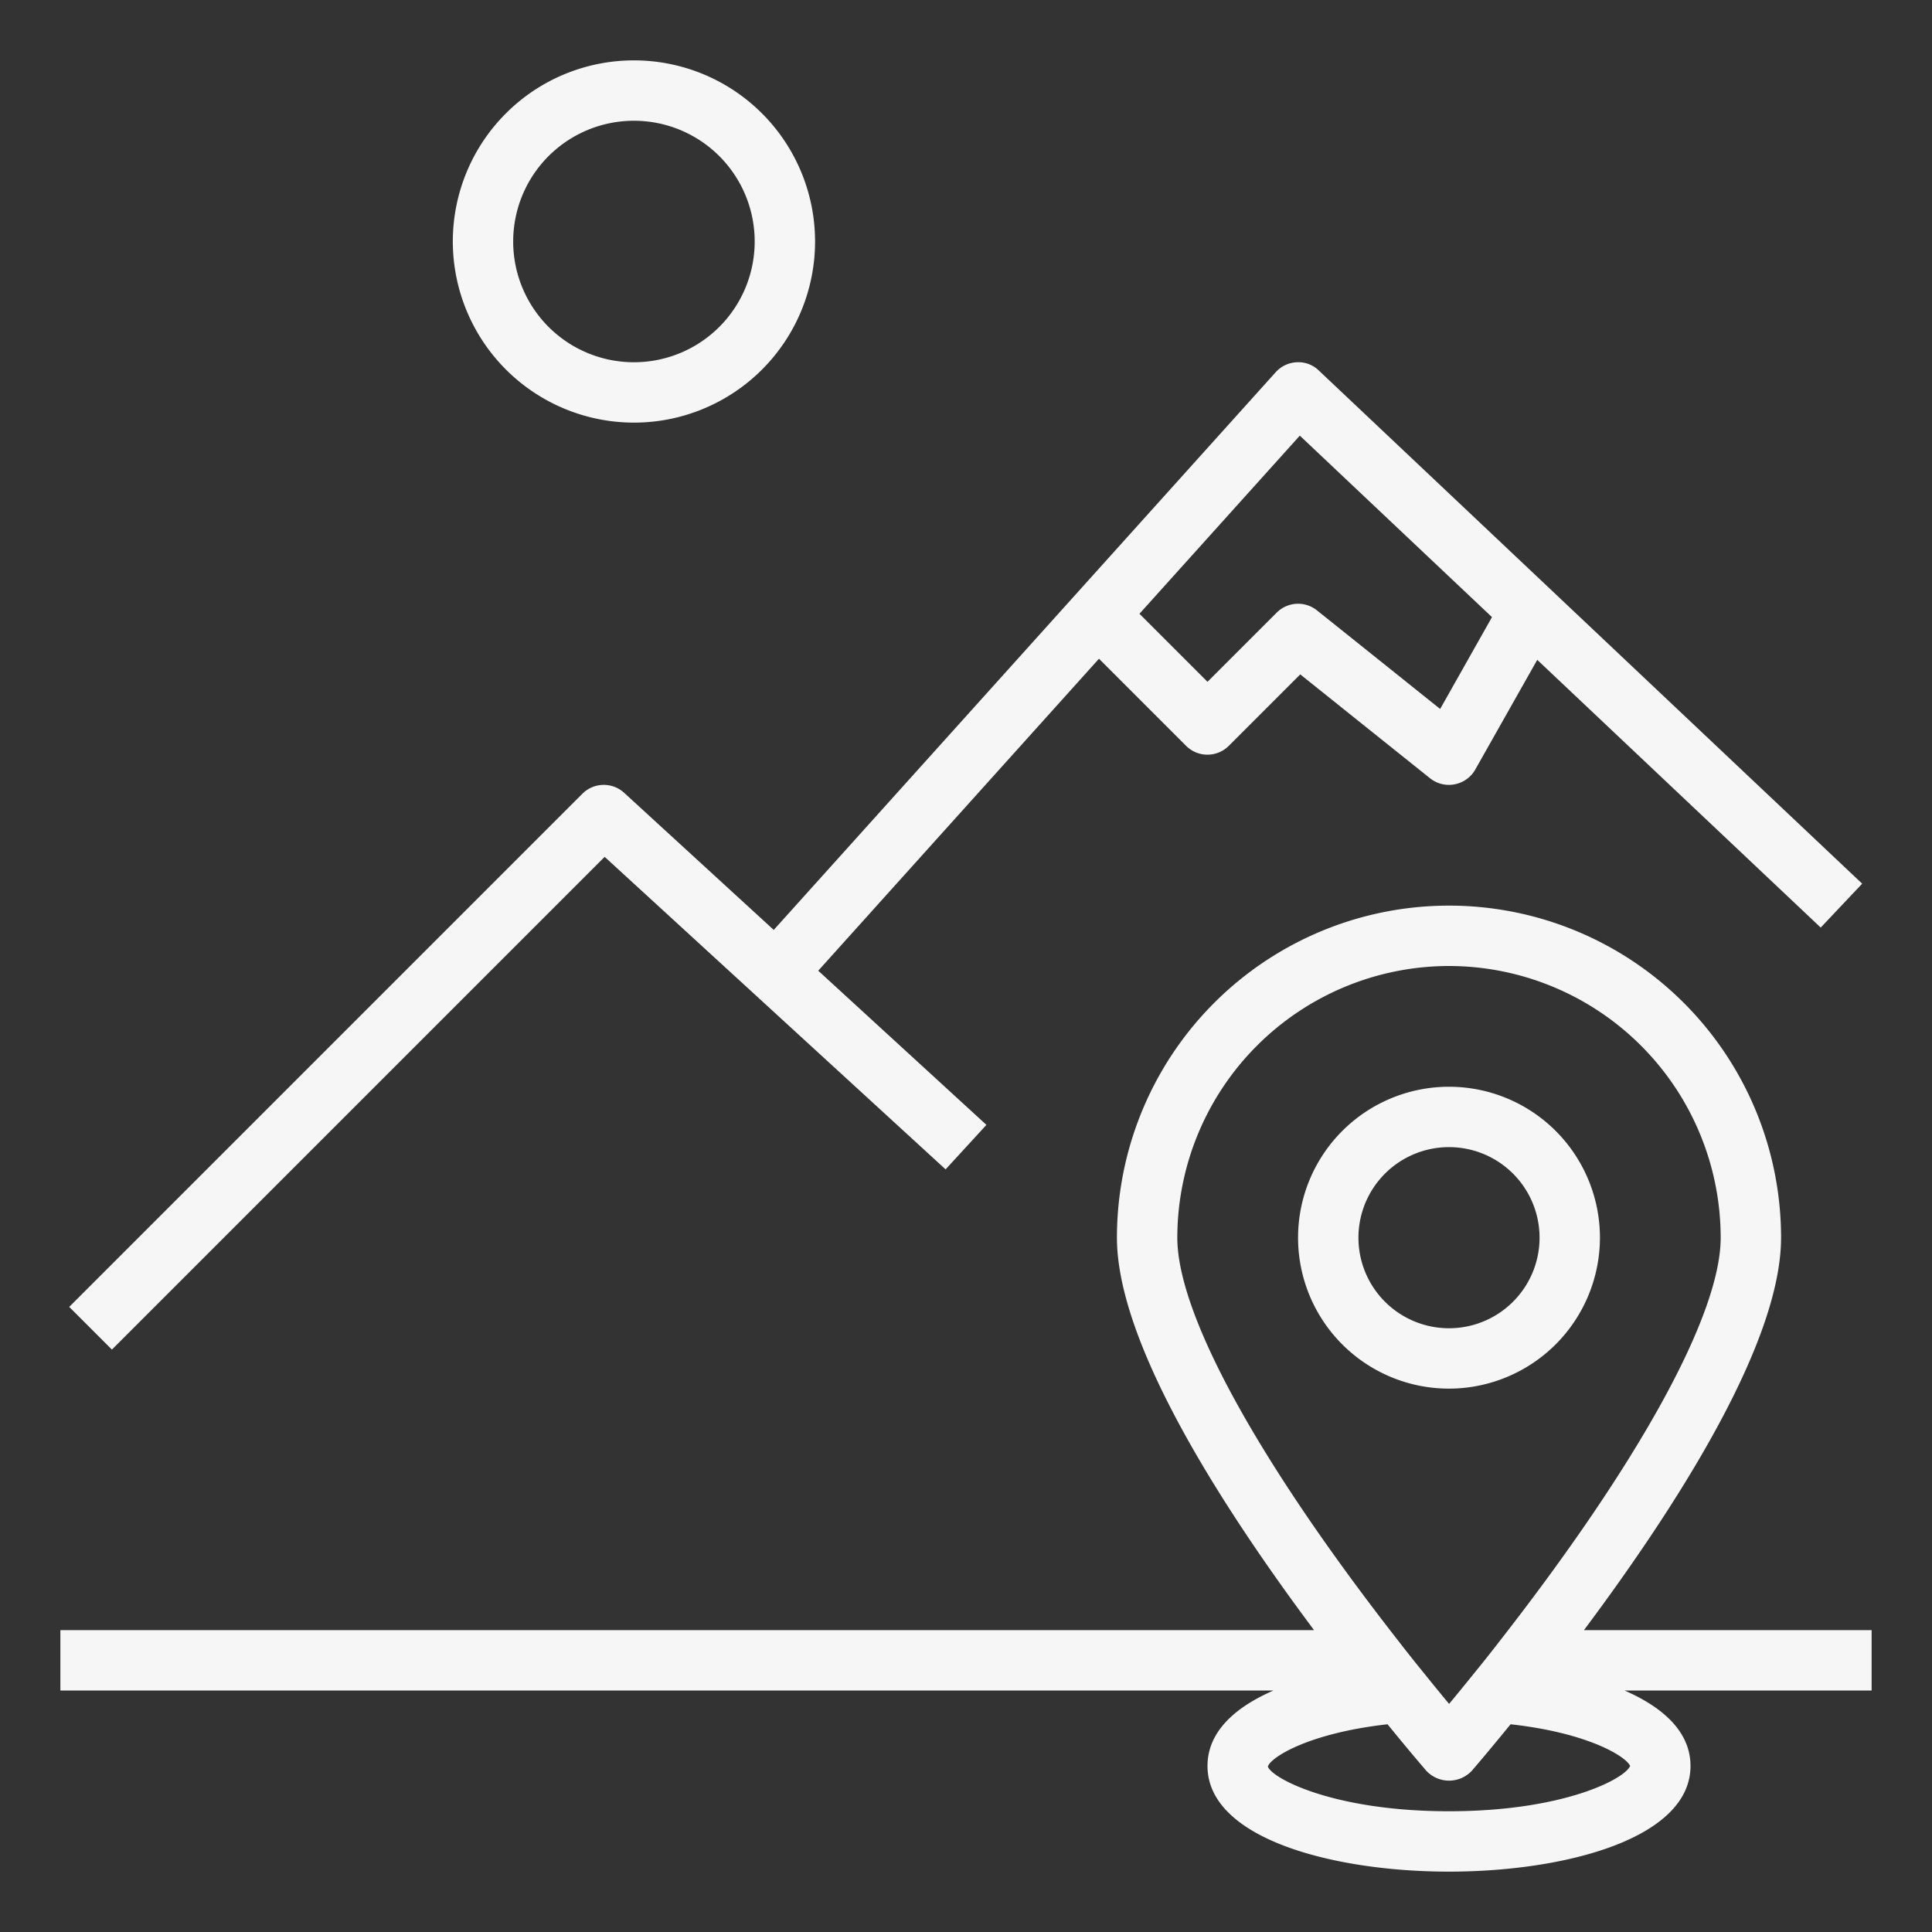
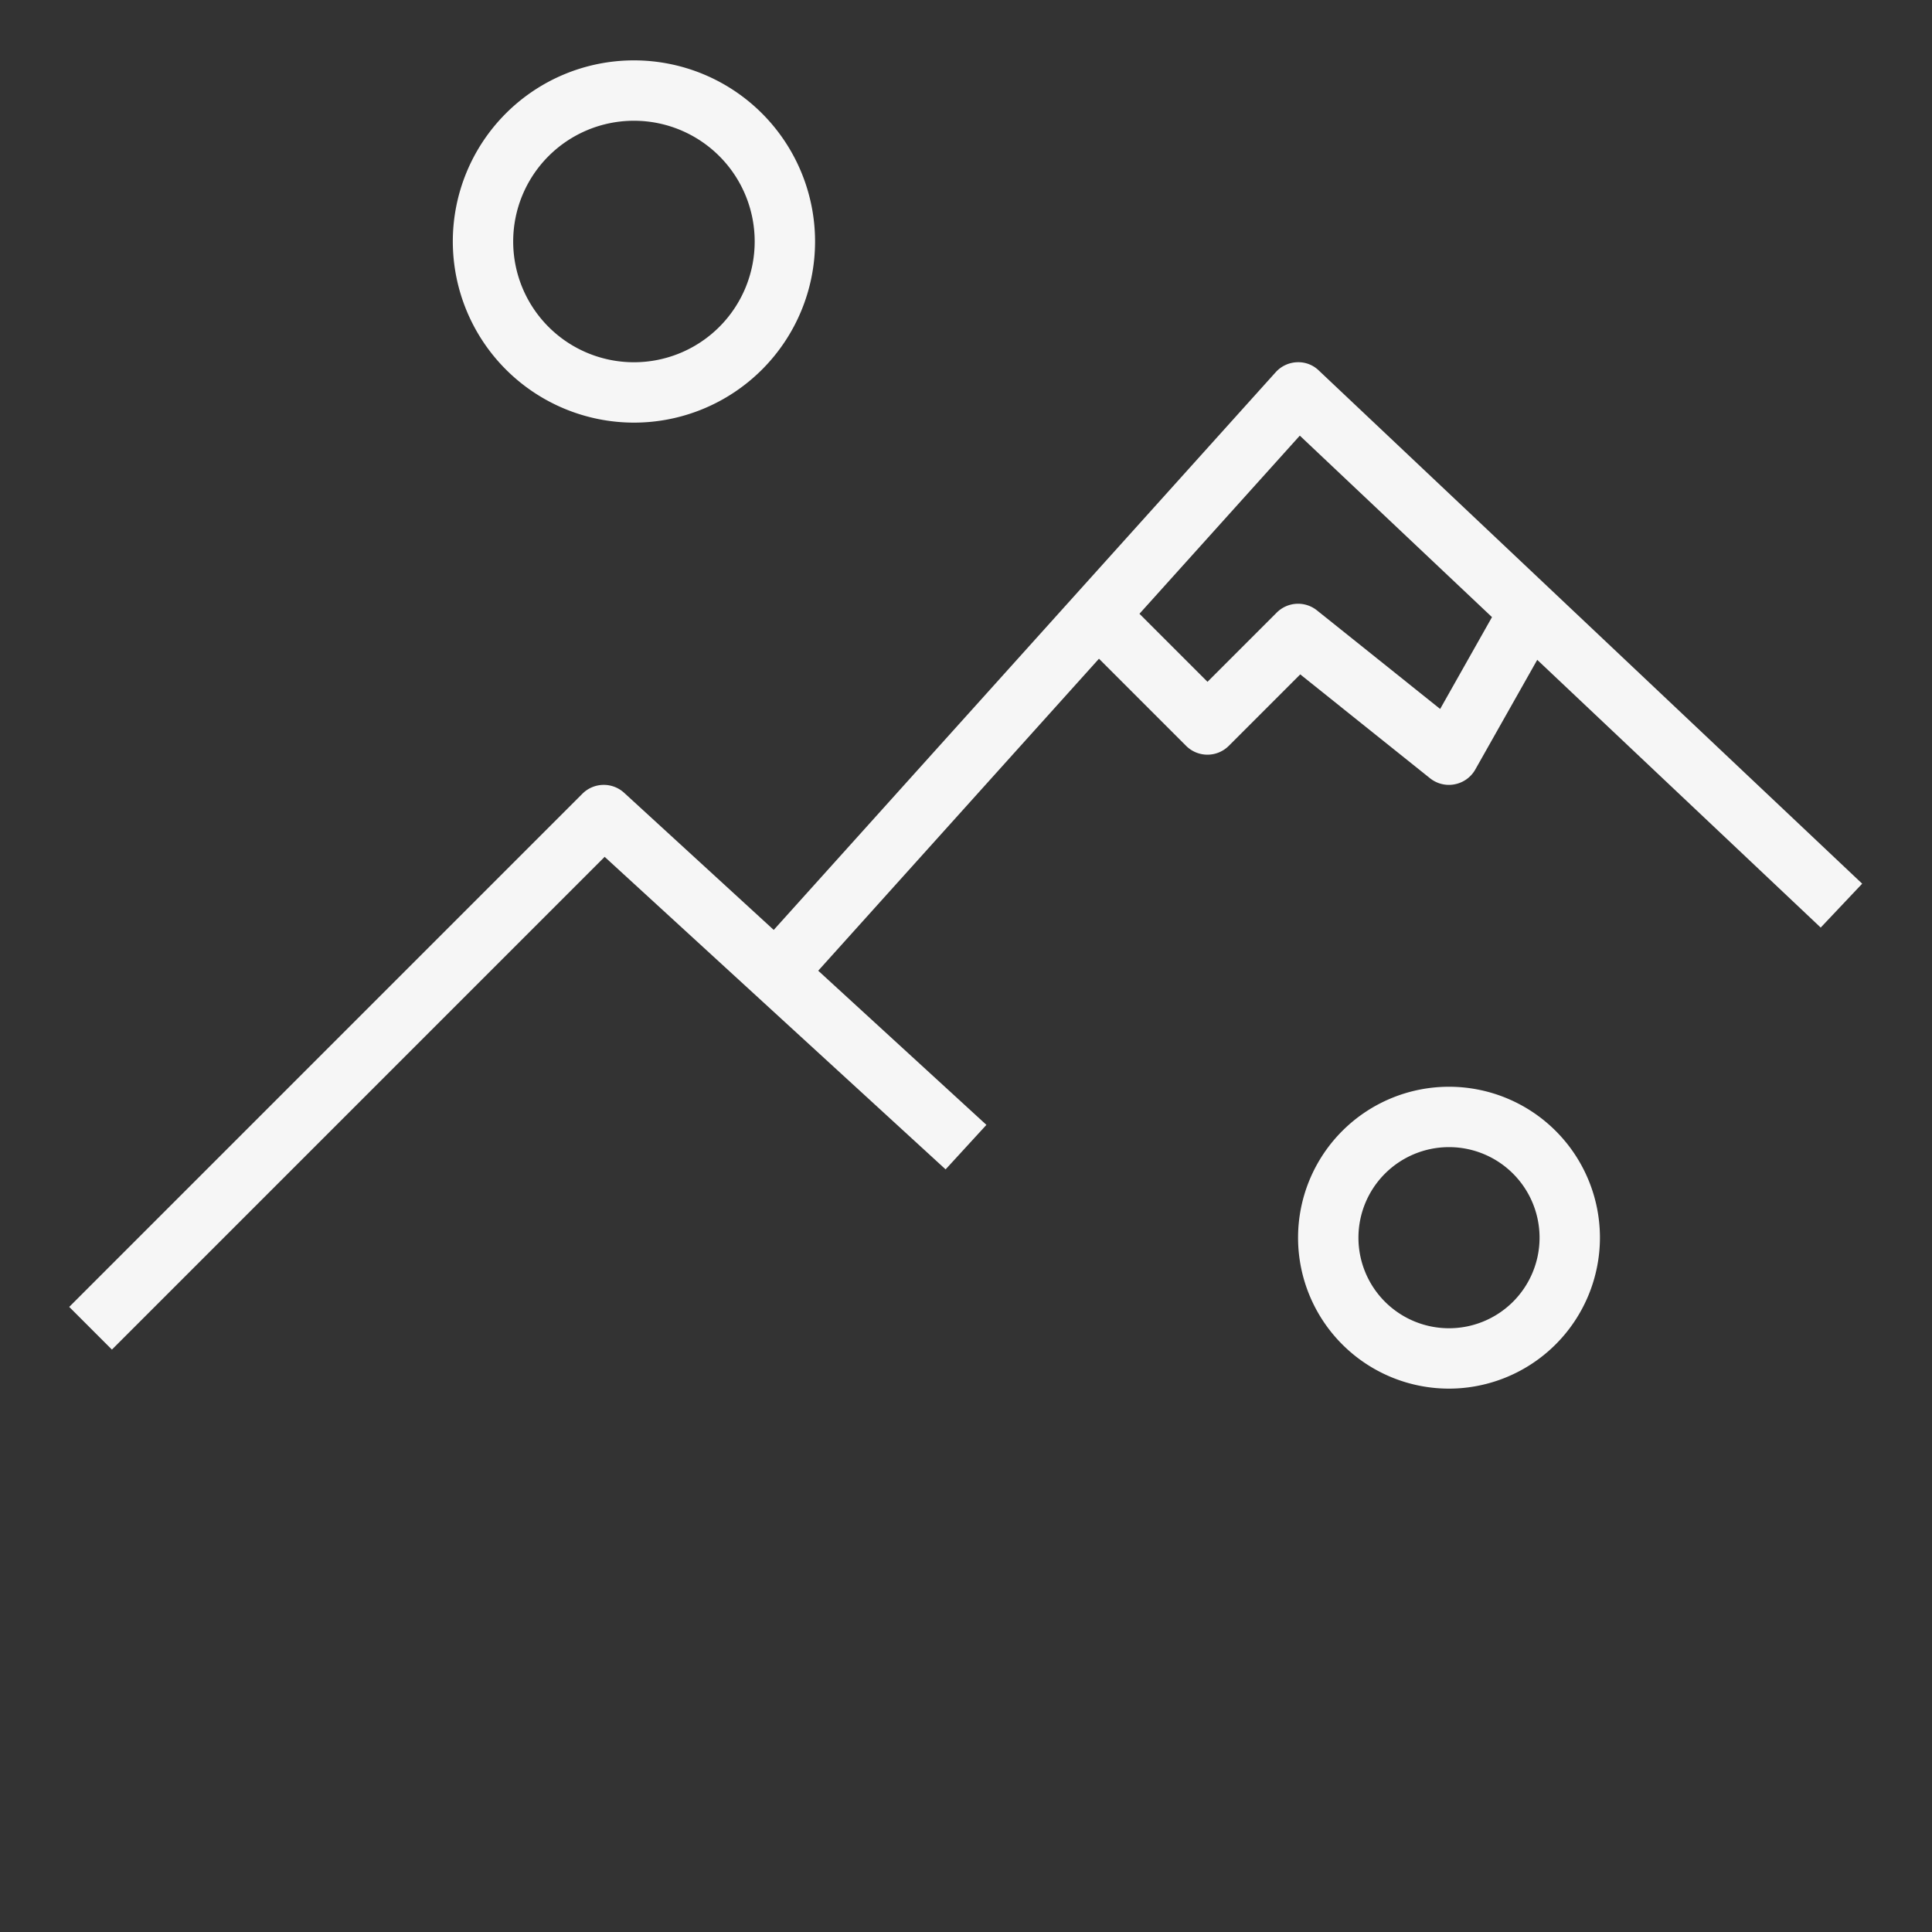
<svg xmlns="http://www.w3.org/2000/svg" version="1.1" width="512" height="512" x="0" y="0" viewBox="0 0 64 64" style="enable-background:new 0 0 512 512" xml:space="preserve" class="">
  <rect x="0" y="0" width="64" height="64" fill="#333333" stroke="none" />
  <g>
    <path d="m20.03 28.384 11.294 10.353 1.352-1.474-5.571-5.107 9.3-10.335 2.886 2.886a1 1 0 0 0 1.414 0l2.367-2.367 4.3 3.441A1 1 0 0 0 48 26a.925.925 0 0 0 .189-.019 1 1 0 0 0 .682-.49l2.052-3.633 9.39 8.869 1.374-1.454-18-17a.971.971 0 0 0-.728-.273 1 1 0 0 0-.7.33L25.631 30.805l-4.955-4.542a1 1 0 0 0-1.383.03l-17 17 1.414 1.414zm23.028-13.953 6.366 6.012-1.717 3.042-4.082-3.266a1 1 0 0 0-1.332.074L40 22.586l-2.254-2.254zM21 14a6 6 0 1 0-6-6 6.006 6.006 0 0 0 6 6zm0-10a4 4 0 1 1-4 4 4 4 0 0 1 4-4z" fill="#f6f6f6" opacity="1" data-original="#000000" class="" />
-     <path d="M62 54h-9.529C55.689 49.691 59 44.425 59 41a11 11 0 0 0-22 0c0 3.426 3.313 8.694 6.529 13H2v2h40.186C40.9 56.56 40 57.375 40 58.5c0 2.4 4.146 3.5 8 3.5s8-1.1 8-3.5c0-1.125-.9-1.94-2.186-2.5H62zM48 32a9.01 9.01 0 0 1 9 9c0 2.535-2.675 7.413-7.343 13.391-.293.381-.577.734-.833 1.048-.311.387-.589.725-.821 1.005-.232-.28-.51-.618-.821-1.005-.256-.314-.54-.667-.838-1.054C41.675 48.413 39 43.535 39 41a9.01 9.01 0 0 1 9-9zm6 26.5c-.181.432-2.211 1.5-6 1.5-3.845 0-5.878-1.1-6-1.481.093-.309 1.36-1.109 3.964-1.4a78.245 78.245 0 0 0 1.281 1.537 1.033 1.033 0 0 0 1.514 0s.5-.579 1.281-1.537c2.552.281 3.82 1.061 3.96 1.381z" fill="#f6f6f6" opacity="1" data-original="#000000" class="" />
    <path d="M53 41a5 5 0 1 0-5 5 5.006 5.006 0 0 0 5-5zm-8 0a3 3 0 1 1 3 3 3 3 0 0 1-3-3z" fill="#f6f6f6" opacity="1" data-original="#000000" class="" />
  </g>
</svg>